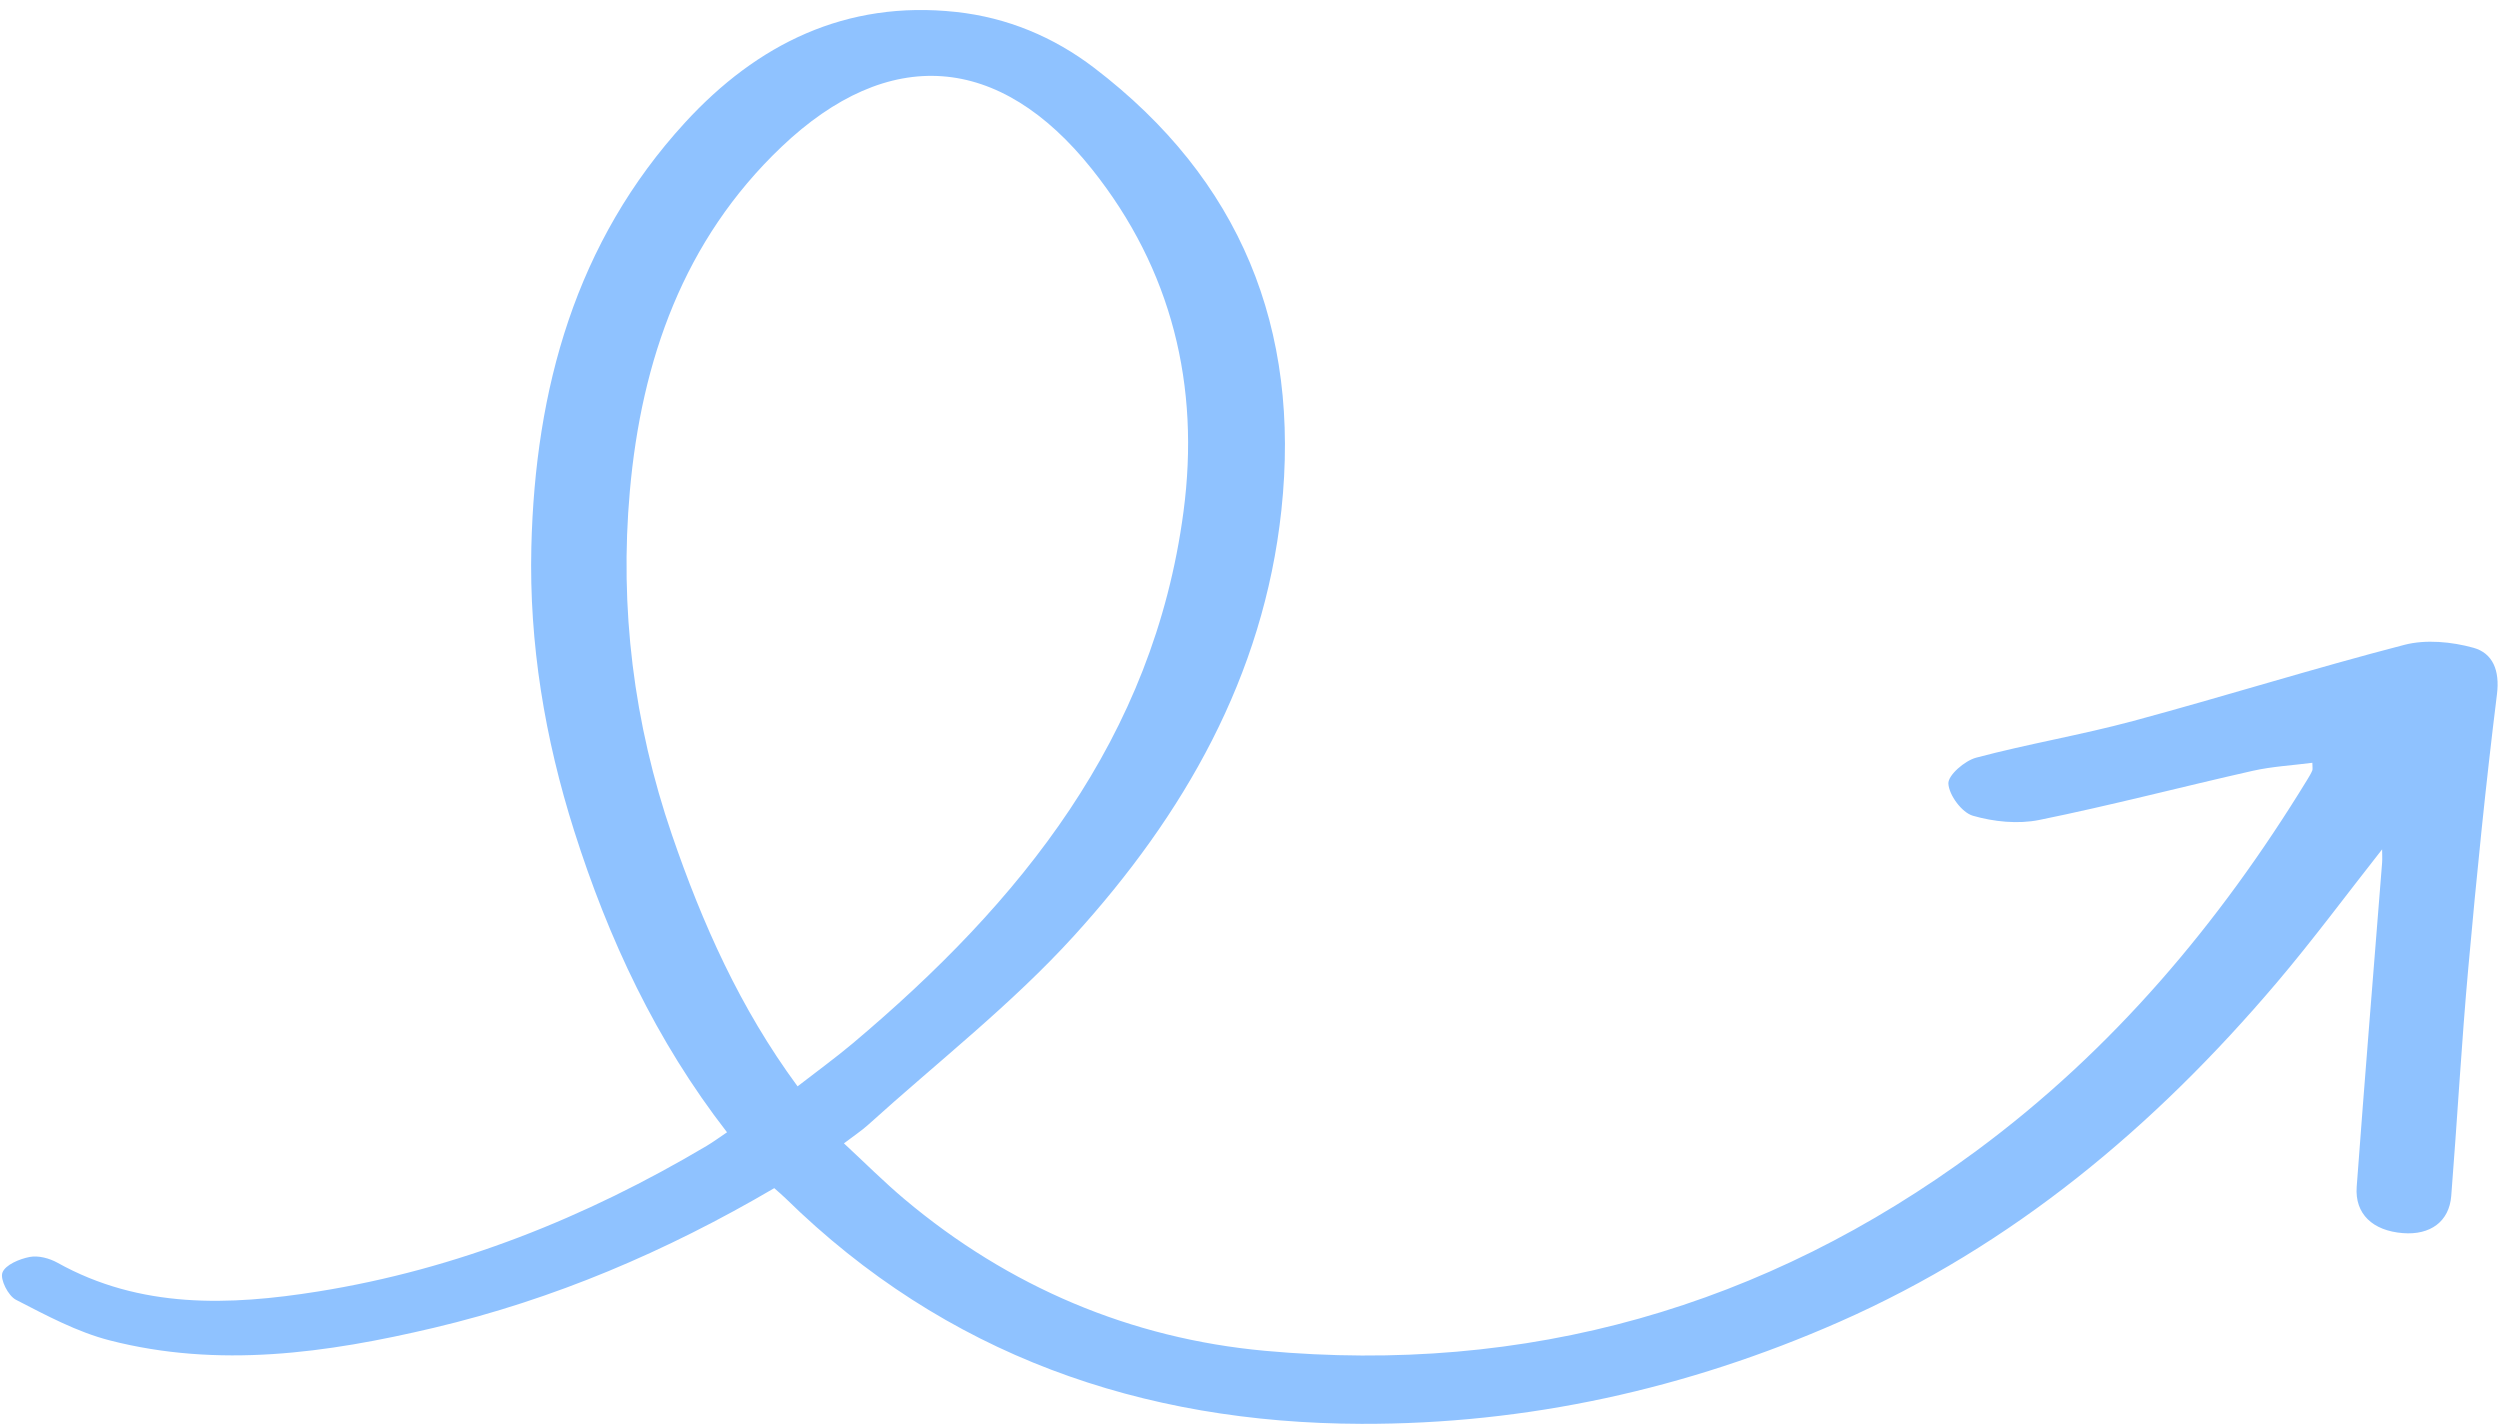
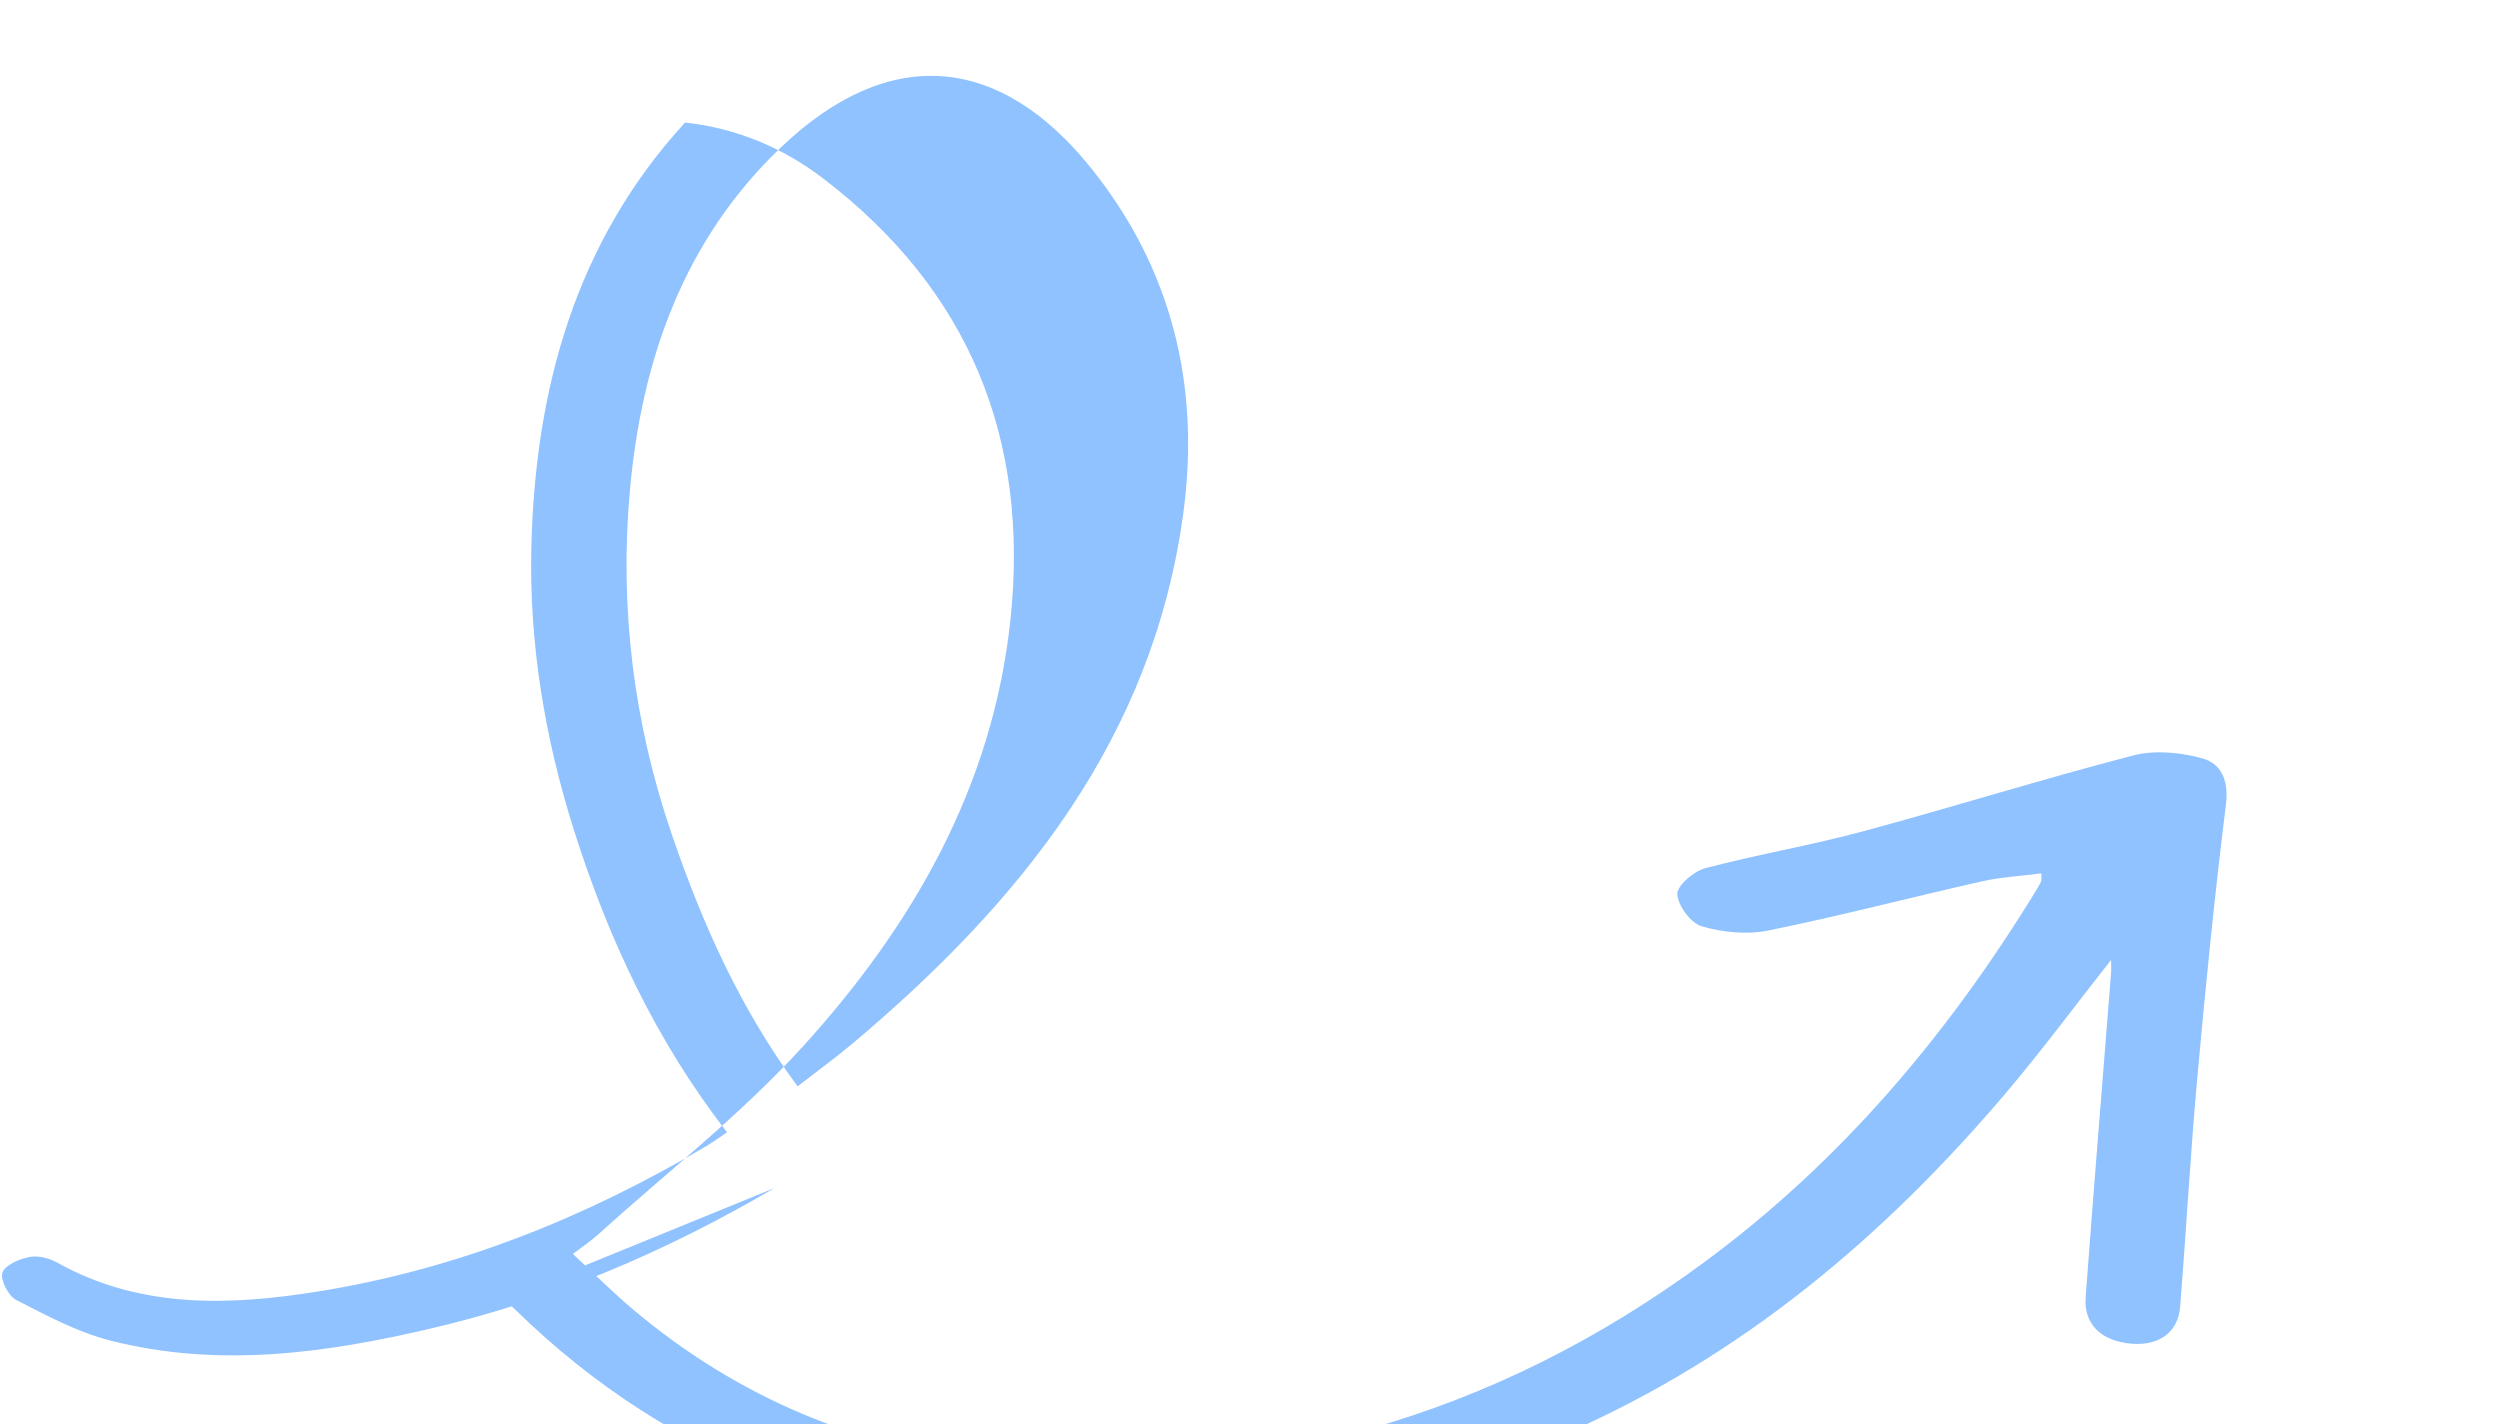
<svg xmlns="http://www.w3.org/2000/svg" fill="#000000" height="512.1" preserveAspectRatio="xMidYMid meet" version="1" viewBox="-0.7 -3.6 898.8 512.1" width="898.8" zoomAndPan="magnify">
  <g id="change1_1">
-     <path d="m277.67,423.56c-38.88,22.81-79.24,40.01-122.42,50.22-38.52,9.11-77.38,14.57-116.49,4.52-11.75-3.02-22.85-9.01-33.74-14.61-2.78-1.43-5.76-7.35-4.84-9.78,1.05-2.79,6.14-4.91,9.81-5.61,3.11-.6,7.1.48,9.99,2.09,29.8,16.61,61.82,15.42,93.64,10.33,49.95-7.99,96.27-26.56,139.72-52.34,2.39-1.42,4.63-3.08,7.34-4.9-25.57-32.96-42.64-69.53-54.98-108.45-10.51-33.16-16.2-67.27-15.37-101.92,1.37-56.78,15.84-109.68,55.26-152.65C271.44,12.28,303.41-3.61,343.04.7c18.41,2,35.07,8.98,49.6,20.06,52.62,40.15,74.37,93.75,67.34,159.11-6.43,59.78-35.11,109.52-74.46,152.87-22.45,24.73-49.24,45.54-74.12,68.06-2.33,2.11-4.99,3.84-8.69,6.66,7.53,6.97,14.38,13.85,21.77,20.07,37.52,31.55,81.34,50.09,129.56,54.51,93.97,8.63,179.57-15.57,255.79-71.88,48.99-36.2,87.35-81.74,118.94-133.38.66-1.08,1.33-2.17,1.83-3.33.22-.51.04-1.2.04-2.81-7.21.94-14.45,1.31-21.42,2.88-25.62,5.78-51.04,12.45-76.76,17.67-7.63,1.55-16.36.66-23.88-1.52-3.95-1.15-8.56-7.38-8.8-11.54-.17-3.02,5.88-8.24,9.99-9.33,18.65-4.96,37.77-8.16,56.4-13.18,32.62-8.79,64.88-18.91,97.57-27.39,7.73-2,16.97-1.11,24.79,1.05,6.96,1.93,9.55,8.13,8.48,16.7-4.05,32.59-7.32,65.29-10.27,98-2.48,27.42-3.99,54.93-6.17,82.39-.73,9.22-7.53,14.14-17.39,13.36-10.83-.85-17.32-6.88-16.6-16.66,2.87-38.82,6.07-77.62,9.13-116.43.12-1.47.01-2.96.01-4.88-12.85,16.31-24.86,32.57-37.91,47.95-43.84,51.65-94.67,94.39-157.3,121.96-54.76,24.1-112.27,36.8-171.79,36.63-78.99-.23-149.53-24.72-207.02-81.11-1.12-1.1-2.34-2.11-4.02-3.61Zm8.38-36.6c6.93-5.38,13.57-10.19,19.83-15.45,60.36-50.83,108.12-109.72,118.91-191.14,6-45.27-4.13-87.06-32.9-123.14-33.26-41.72-73.11-44.71-111.67-7.99-35.15,33.47-50.29,76.66-54.48,123.75-3.74,42.03,1.37,83.38,15.12,123.49,10.91,31.85,24.46,62.34,45.19,90.49Z" fill="#8fc2ff" />
+     <path d="m277.67,423.56c-38.88,22.81-79.24,40.01-122.42,50.22-38.52,9.11-77.38,14.57-116.49,4.52-11.75-3.02-22.85-9.01-33.74-14.61-2.78-1.43-5.76-7.35-4.84-9.78,1.05-2.79,6.14-4.91,9.81-5.61,3.11-.6,7.1.48,9.99,2.09,29.8,16.61,61.82,15.42,93.64,10.33,49.95-7.99,96.27-26.56,139.72-52.34,2.39-1.42,4.63-3.08,7.34-4.9-25.57-32.96-42.64-69.53-54.98-108.45-10.51-33.16-16.2-67.27-15.37-101.92,1.37-56.78,15.84-109.68,55.26-152.65c18.41,2,35.07,8.98,49.6,20.06,52.62,40.15,74.37,93.75,67.34,159.11-6.43,59.78-35.11,109.52-74.46,152.87-22.45,24.73-49.24,45.54-74.12,68.06-2.33,2.11-4.99,3.84-8.69,6.66,7.53,6.97,14.38,13.85,21.77,20.07,37.52,31.55,81.34,50.09,129.56,54.51,93.97,8.63,179.57-15.57,255.79-71.88,48.99-36.2,87.35-81.74,118.94-133.38.66-1.08,1.33-2.17,1.83-3.33.22-.51.04-1.2.04-2.81-7.21.94-14.45,1.31-21.42,2.88-25.62,5.78-51.04,12.45-76.76,17.67-7.63,1.55-16.36.66-23.88-1.52-3.95-1.15-8.56-7.38-8.8-11.54-.17-3.02,5.88-8.24,9.99-9.33,18.65-4.96,37.77-8.16,56.4-13.18,32.62-8.79,64.88-18.91,97.57-27.39,7.73-2,16.97-1.11,24.79,1.05,6.96,1.93,9.55,8.13,8.48,16.7-4.05,32.59-7.32,65.29-10.27,98-2.48,27.42-3.99,54.93-6.17,82.39-.73,9.22-7.53,14.14-17.39,13.36-10.83-.85-17.32-6.88-16.6-16.66,2.87-38.82,6.07-77.62,9.13-116.43.12-1.47.01-2.96.01-4.88-12.85,16.31-24.86,32.57-37.91,47.95-43.84,51.65-94.67,94.39-157.3,121.96-54.76,24.1-112.27,36.8-171.79,36.63-78.99-.23-149.53-24.72-207.02-81.11-1.12-1.1-2.34-2.11-4.02-3.61Zm8.38-36.6c6.93-5.38,13.57-10.19,19.83-15.45,60.36-50.83,108.12-109.72,118.91-191.14,6-45.27-4.13-87.06-32.9-123.14-33.26-41.72-73.11-44.71-111.67-7.99-35.15,33.47-50.29,76.66-54.48,123.75-3.74,42.03,1.37,83.38,15.12,123.49,10.91,31.85,24.46,62.34,45.19,90.49Z" fill="#8fc2ff" />
  </g>
</svg>